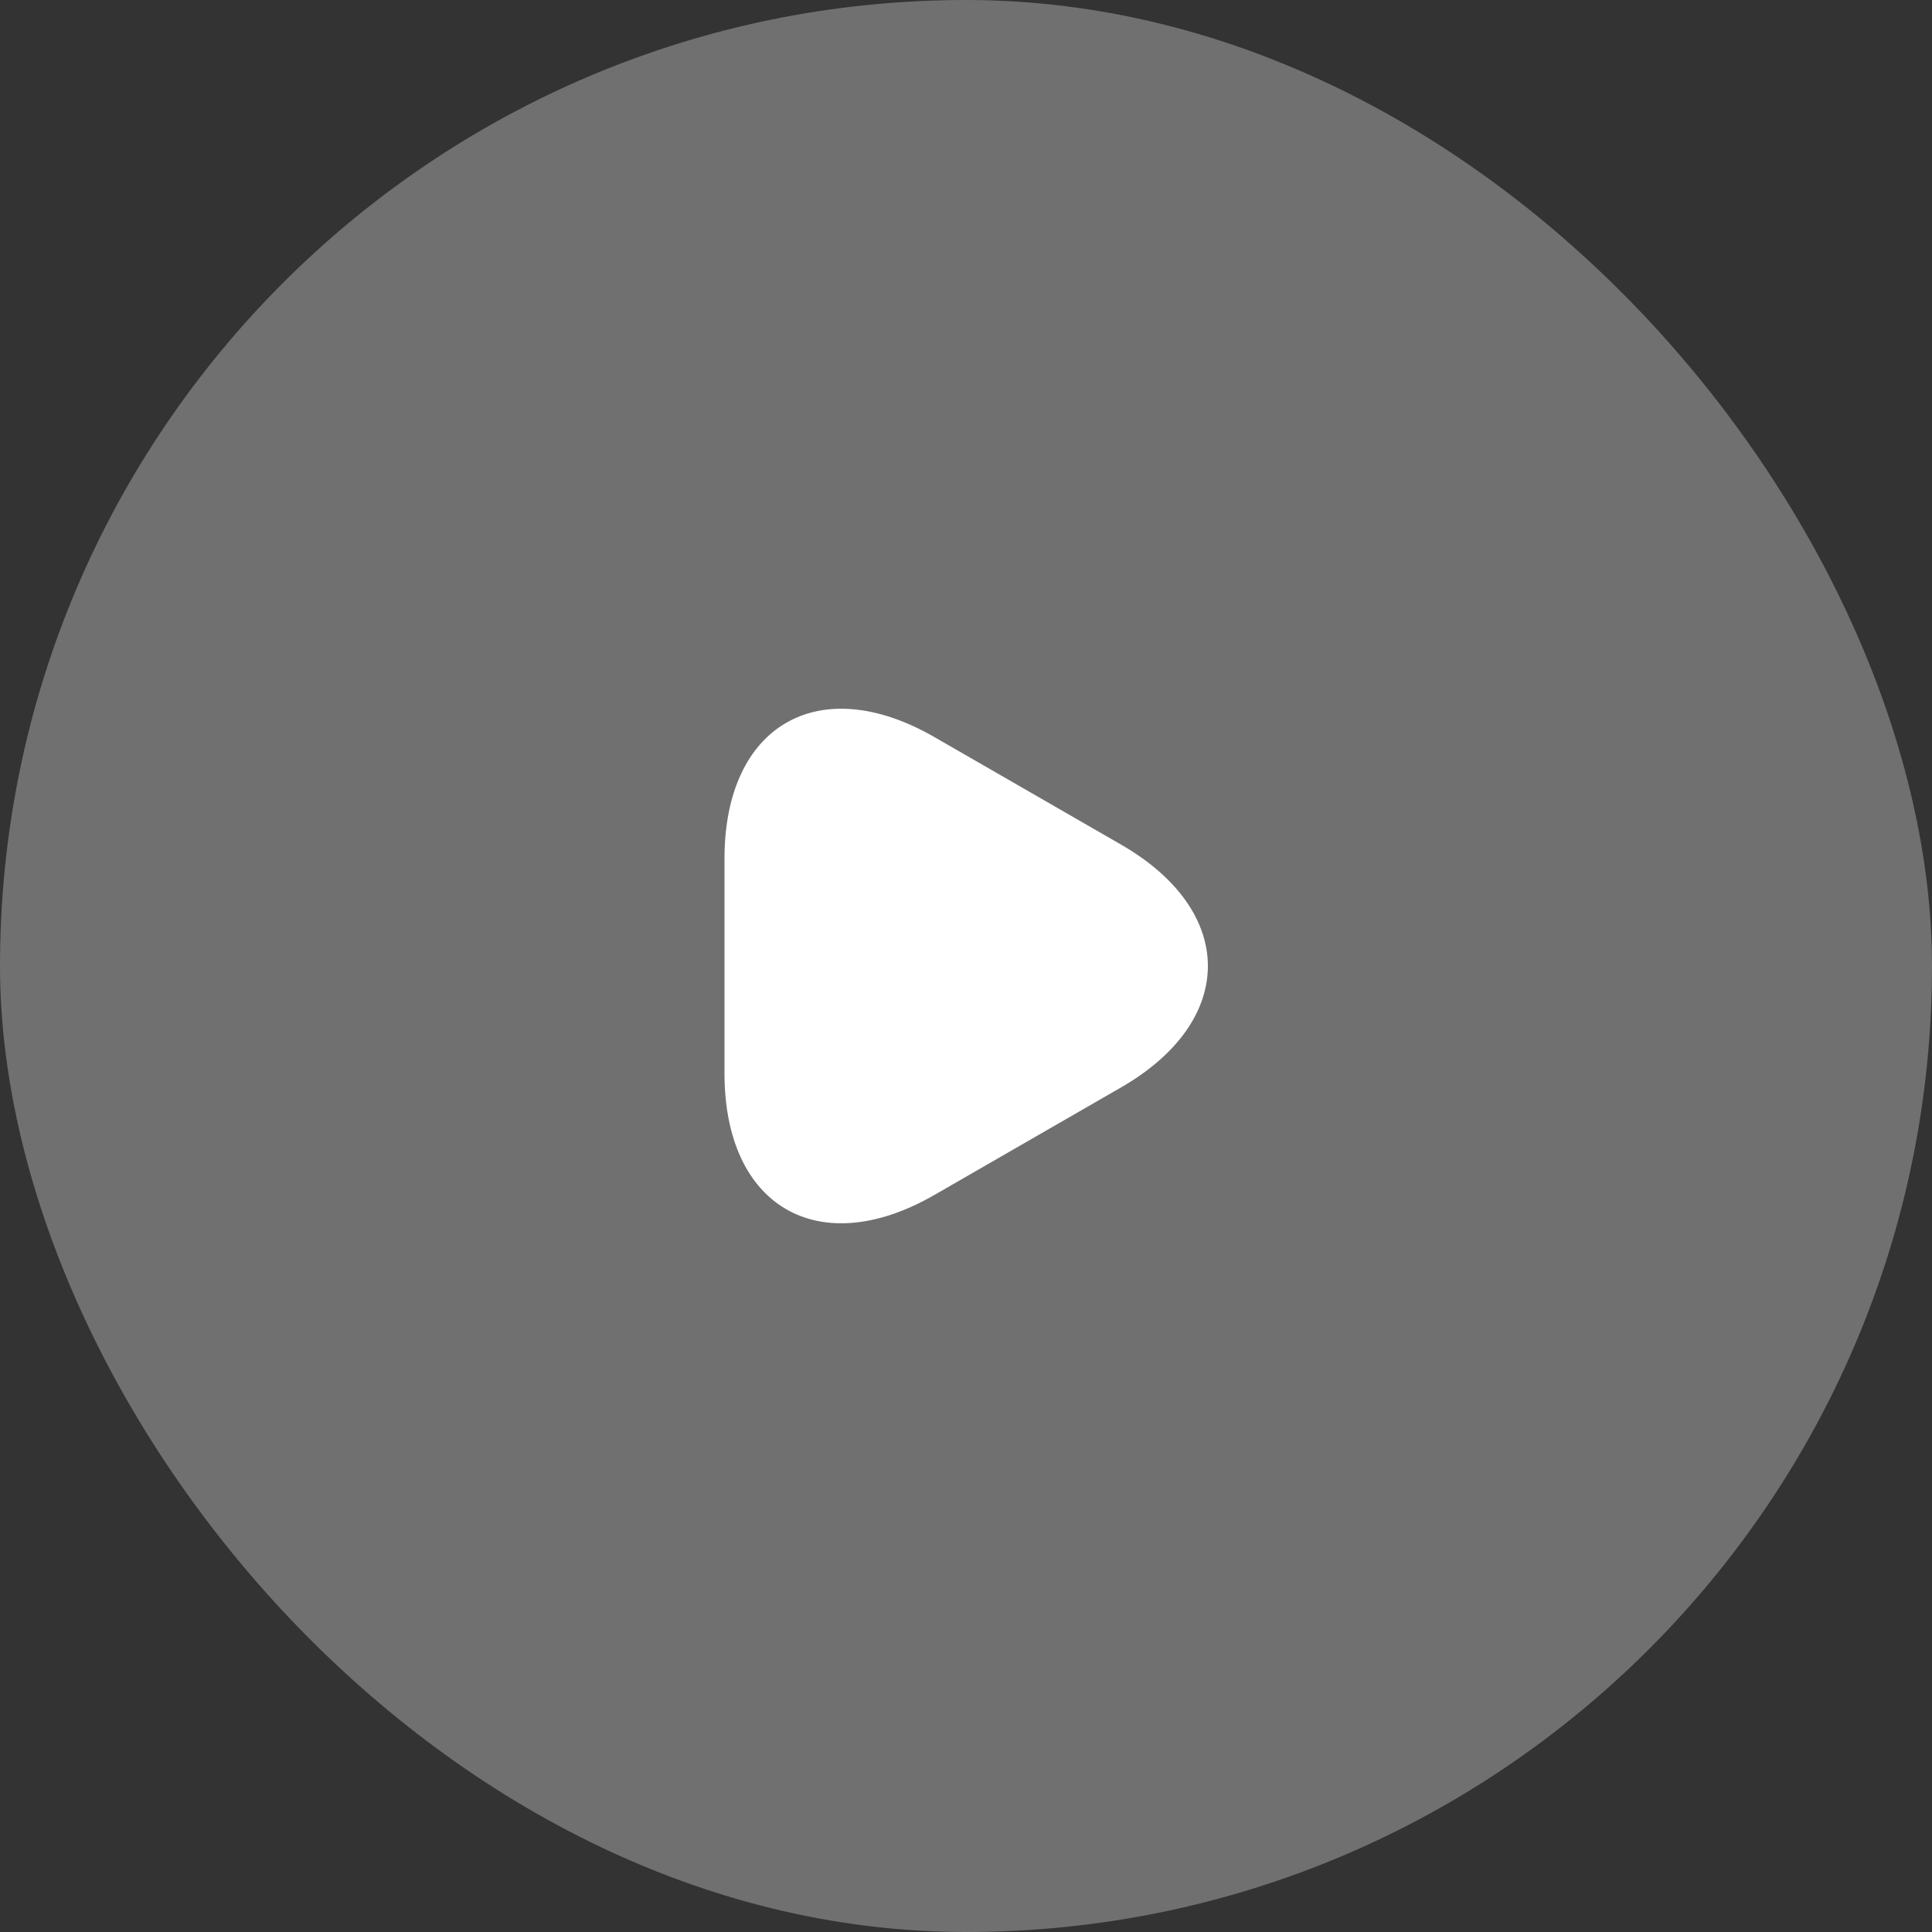
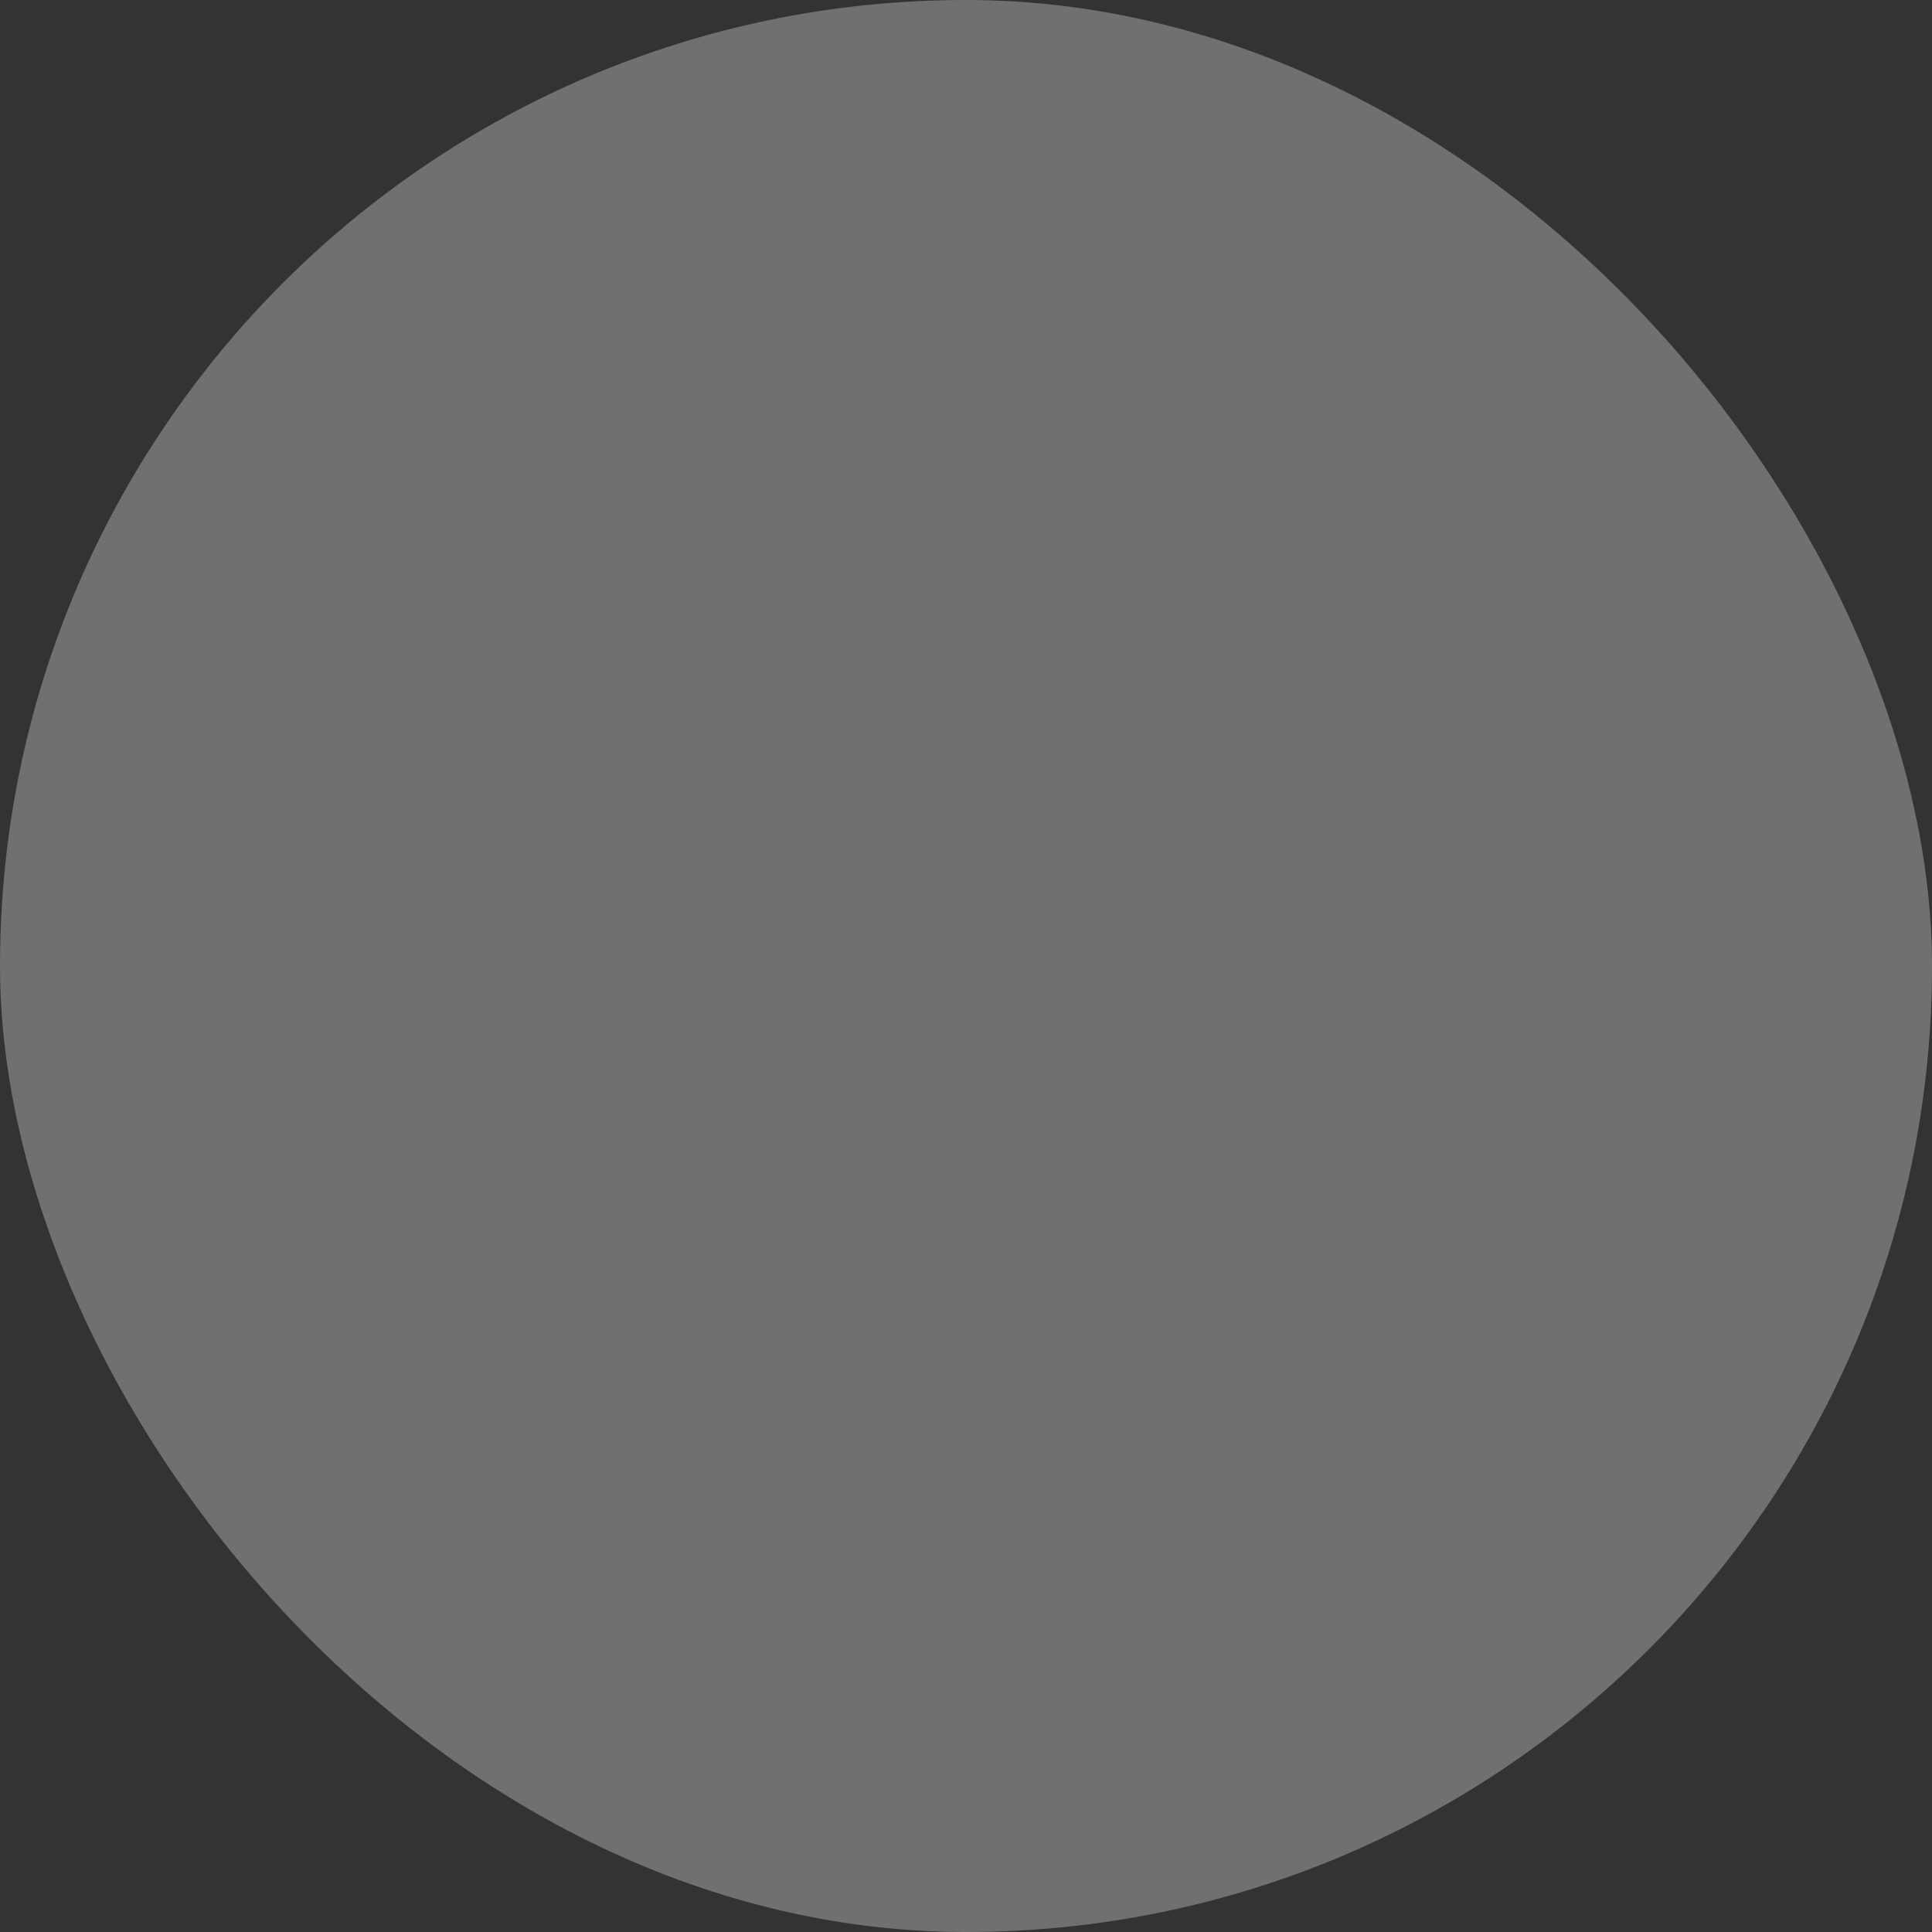
<svg xmlns="http://www.w3.org/2000/svg" width="100" height="100" viewBox="0 0 100 100" fill="none">
  <rect x="0" y="0" width="100" height="100" fill="#333333" stroke="none" />
  <rect width="100" height="100" rx="50" fill="white" fill-opacity="0.3" />
-   <path d="M37.5 50.001V44.438C37.5 37.532 42.391 34.704 48.375 38.157L53.203 40.938L58.031 43.719C64.016 47.172 64.016 52.829 58.031 56.282L53.203 59.063L48.375 61.844C42.391 65.297 37.5 62.469 37.5 55.563V50.001Z" fill="white" />
</svg>